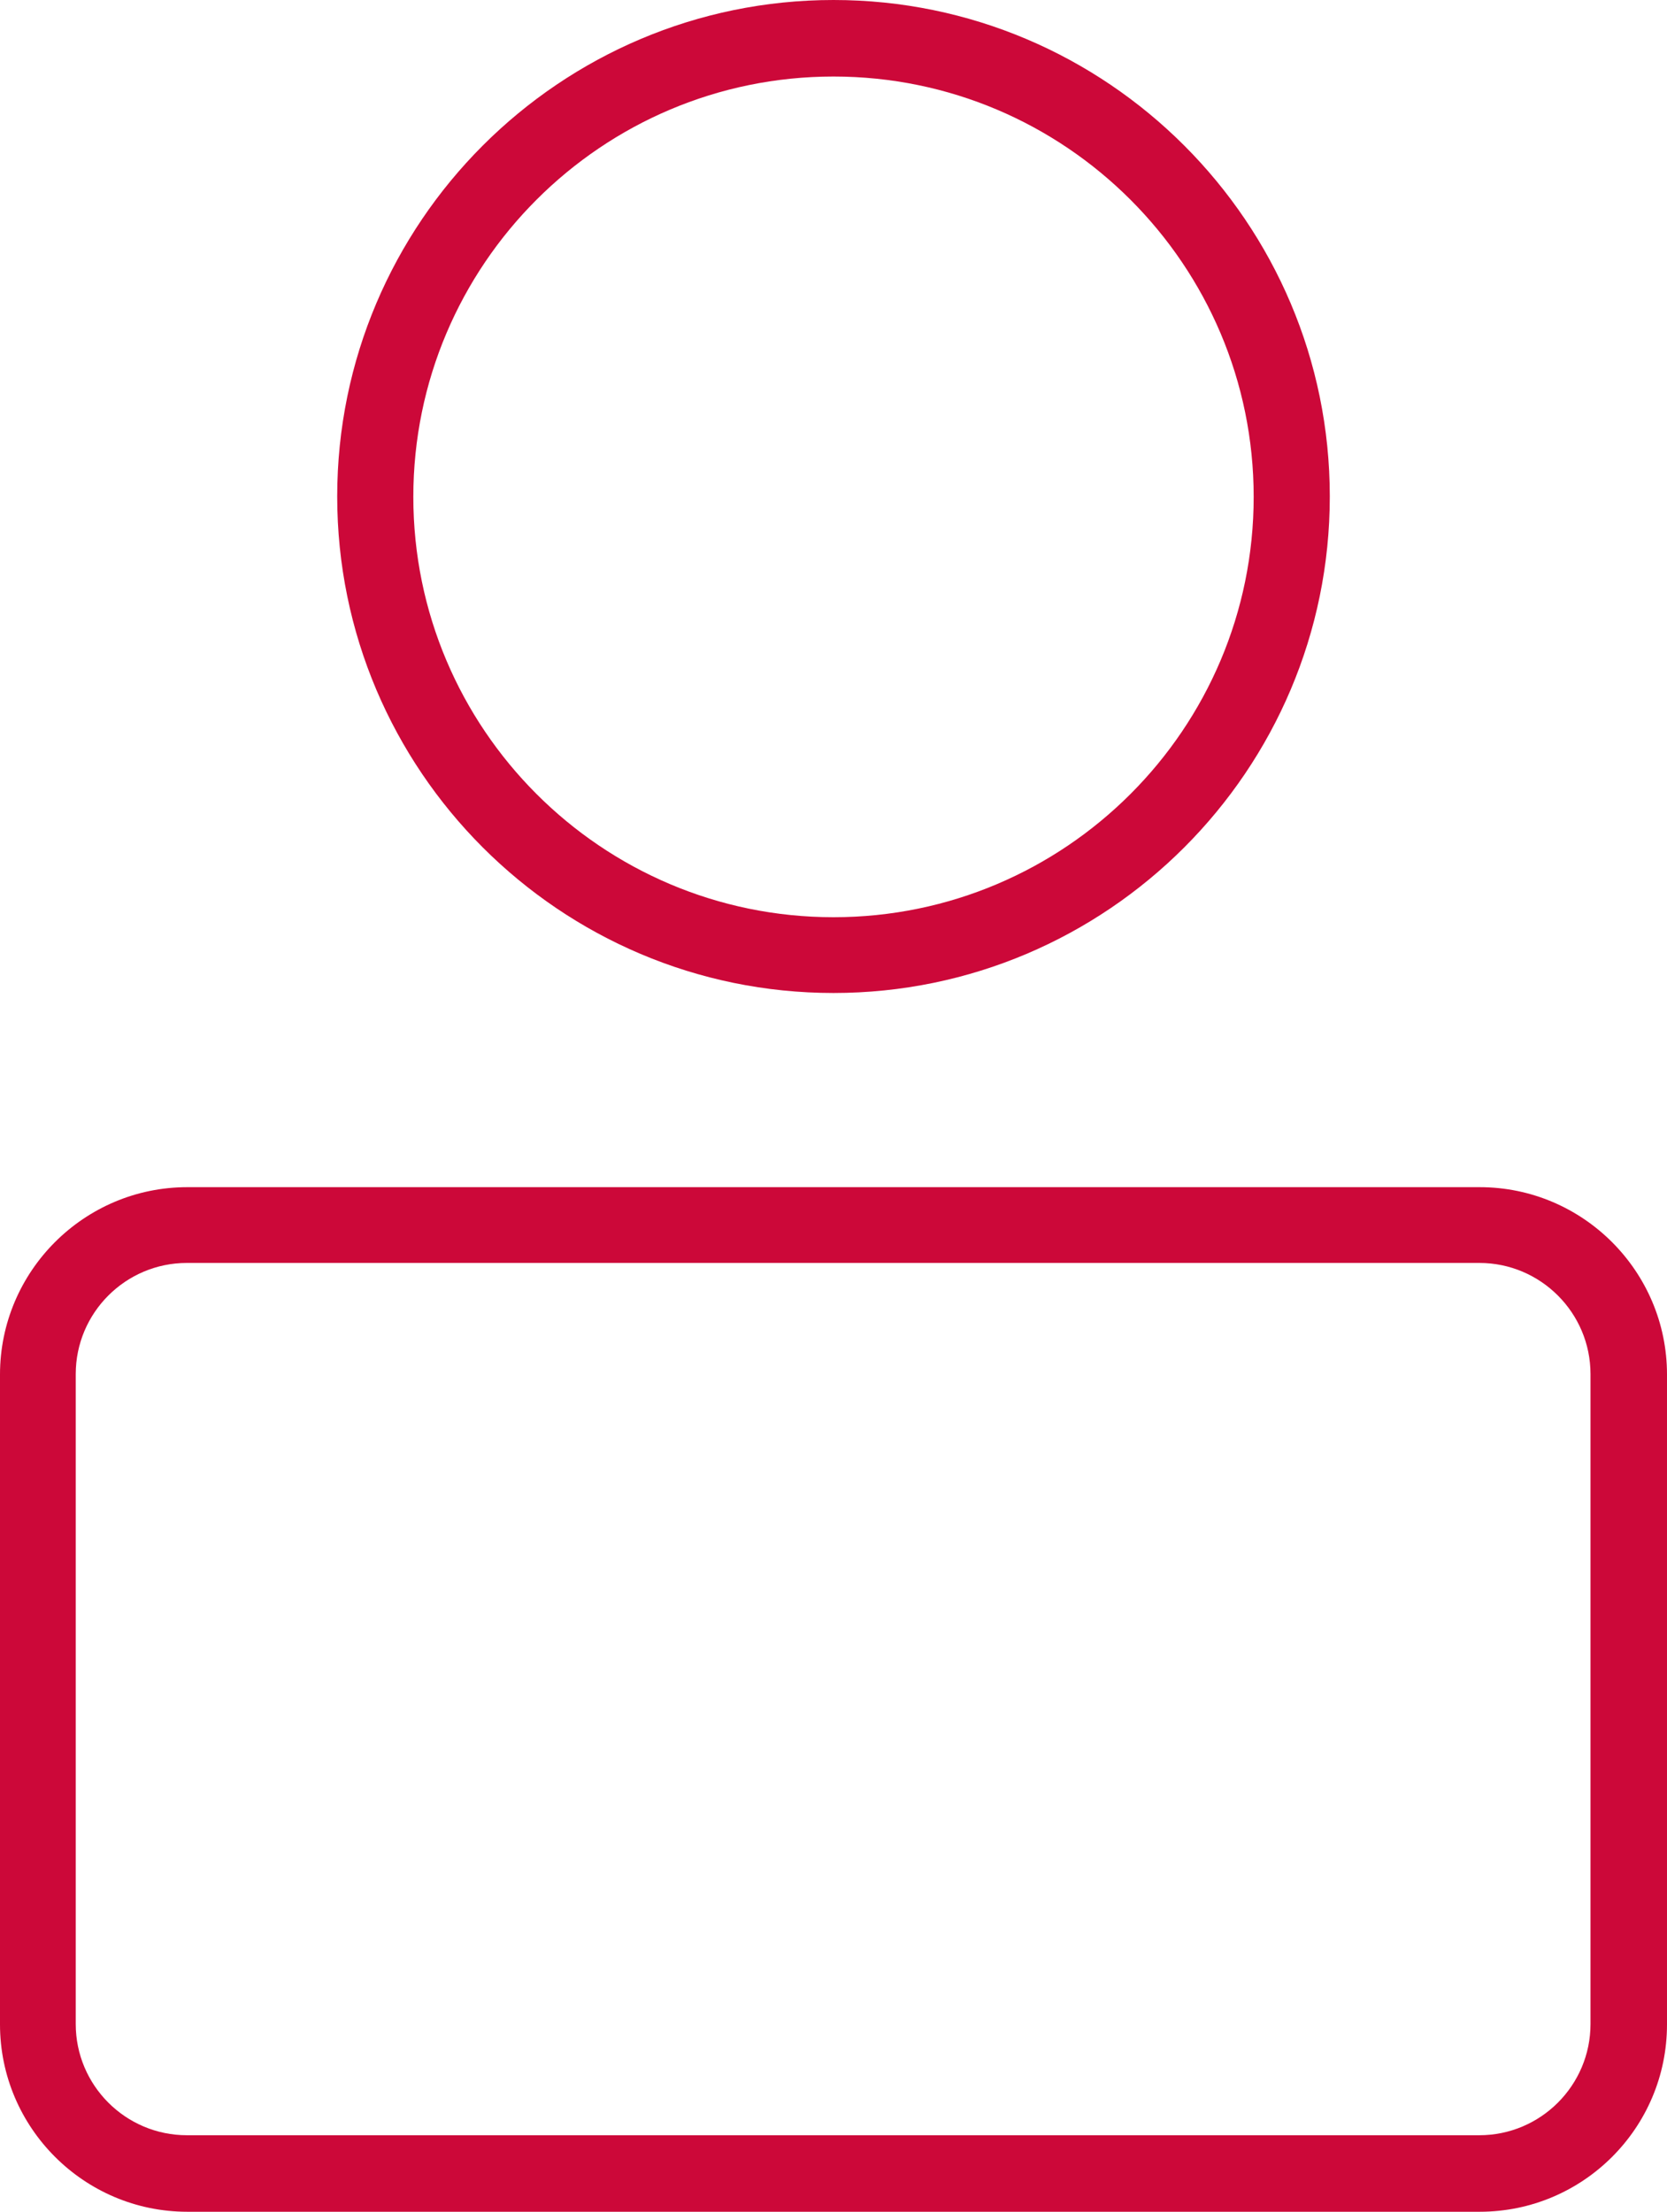
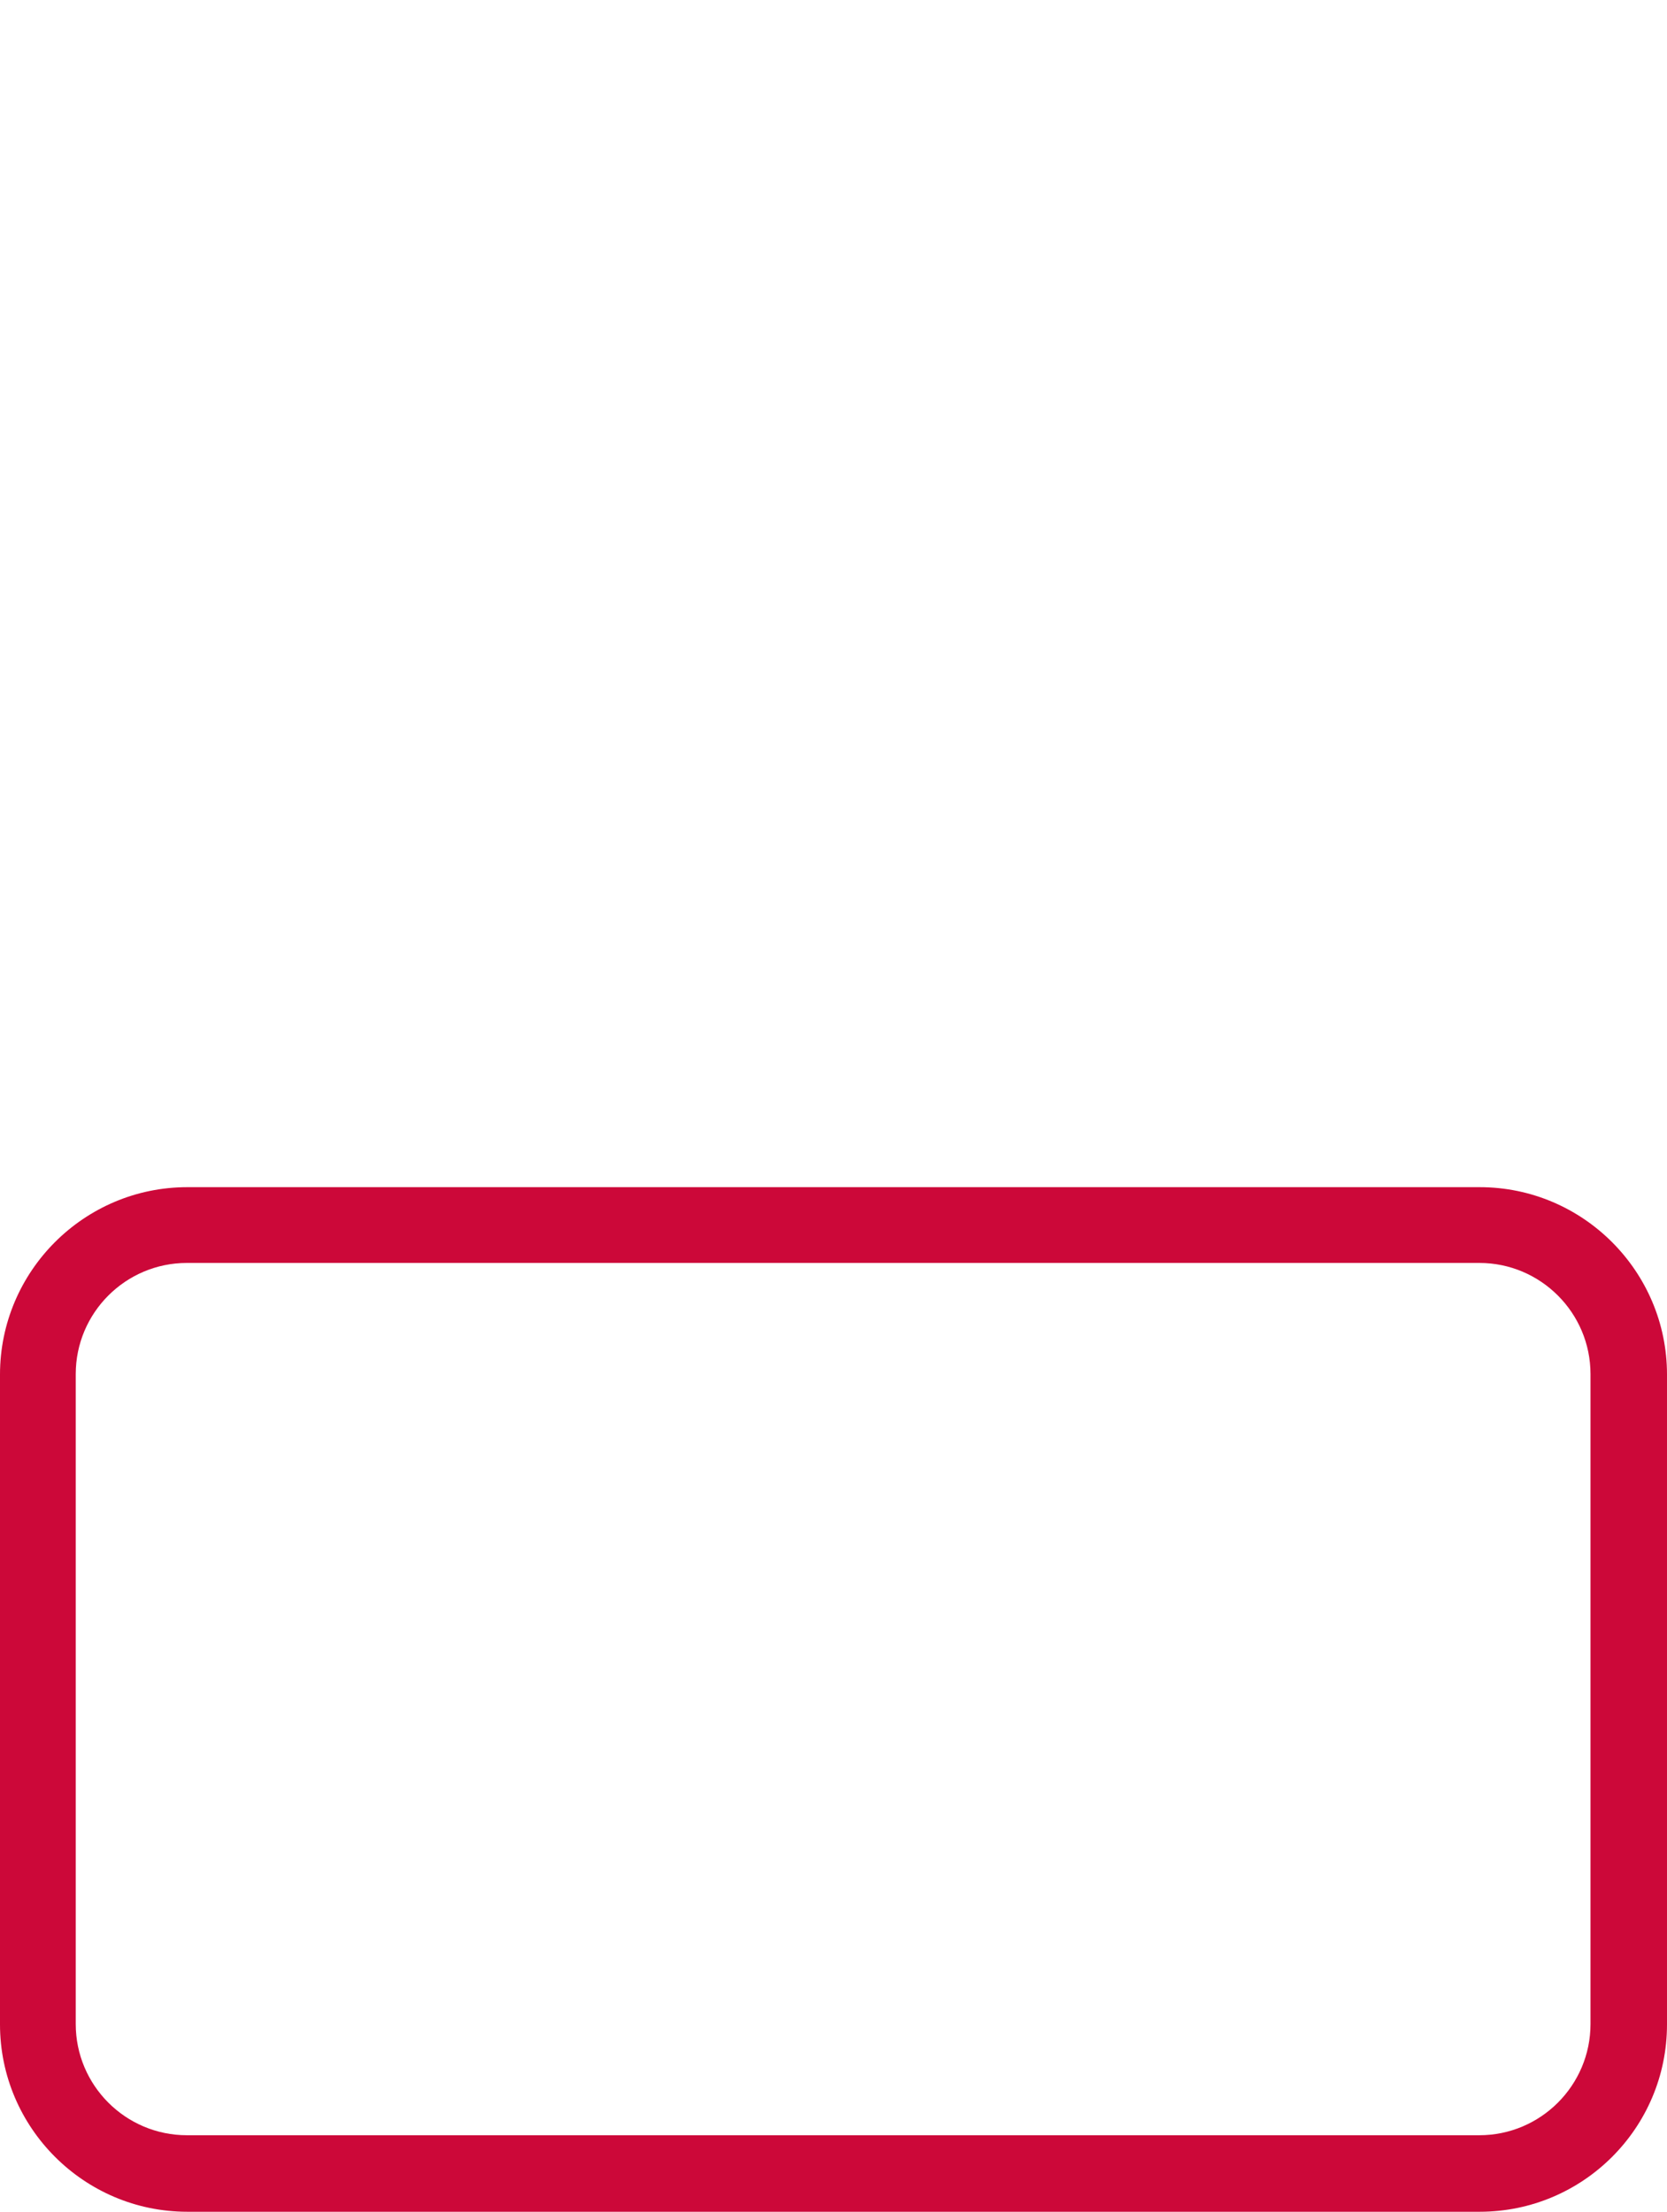
<svg xmlns="http://www.w3.org/2000/svg" id="Ebene_1" data-name="Ebene 1" viewBox="0 0 43.8 58.09">
  <defs>
    <style>
      .cls-1 {
        fill: #cc0839;
        stroke-width: 0px;
      }
    </style>
  </defs>
  <path class="cls-1" d="M38.88,58.09H4.92c-2.71,0-4.92-2.21-4.92-4.92v-17.07c0-2.71,2.21-4.92,4.92-4.92h33.96c2.71,0,4.92,2.21,4.92,4.92v17.07c0,2.72-2.21,4.92-4.92,4.92ZM4.91,33.17c-1.61,0-2.92,1.31-2.92,2.92v17.07c0,1.61,1.31,2.92,2.92,2.92h33.96c1.61,0,2.92-1.31,2.92-2.92v-17.07c0-1.61-1.31-2.92-2.92-2.92,0,0-33.96,0-33.96,0Z" />
-   <path class="cls-1" d="M21.9,26.08c-7.19,0-13.04-5.85-13.04-13.04S14.71,0,21.9,0s13.04,5.85,13.04,13.04-5.85,13.04-13.04,13.04ZM21.9,2.01c-6.09,0-11.04,4.95-11.04,11.04s4.95,11.04,11.04,11.04,11.04-4.95,11.04-11.04S27.99,2.01,21.9,2.01Z" />
</svg>